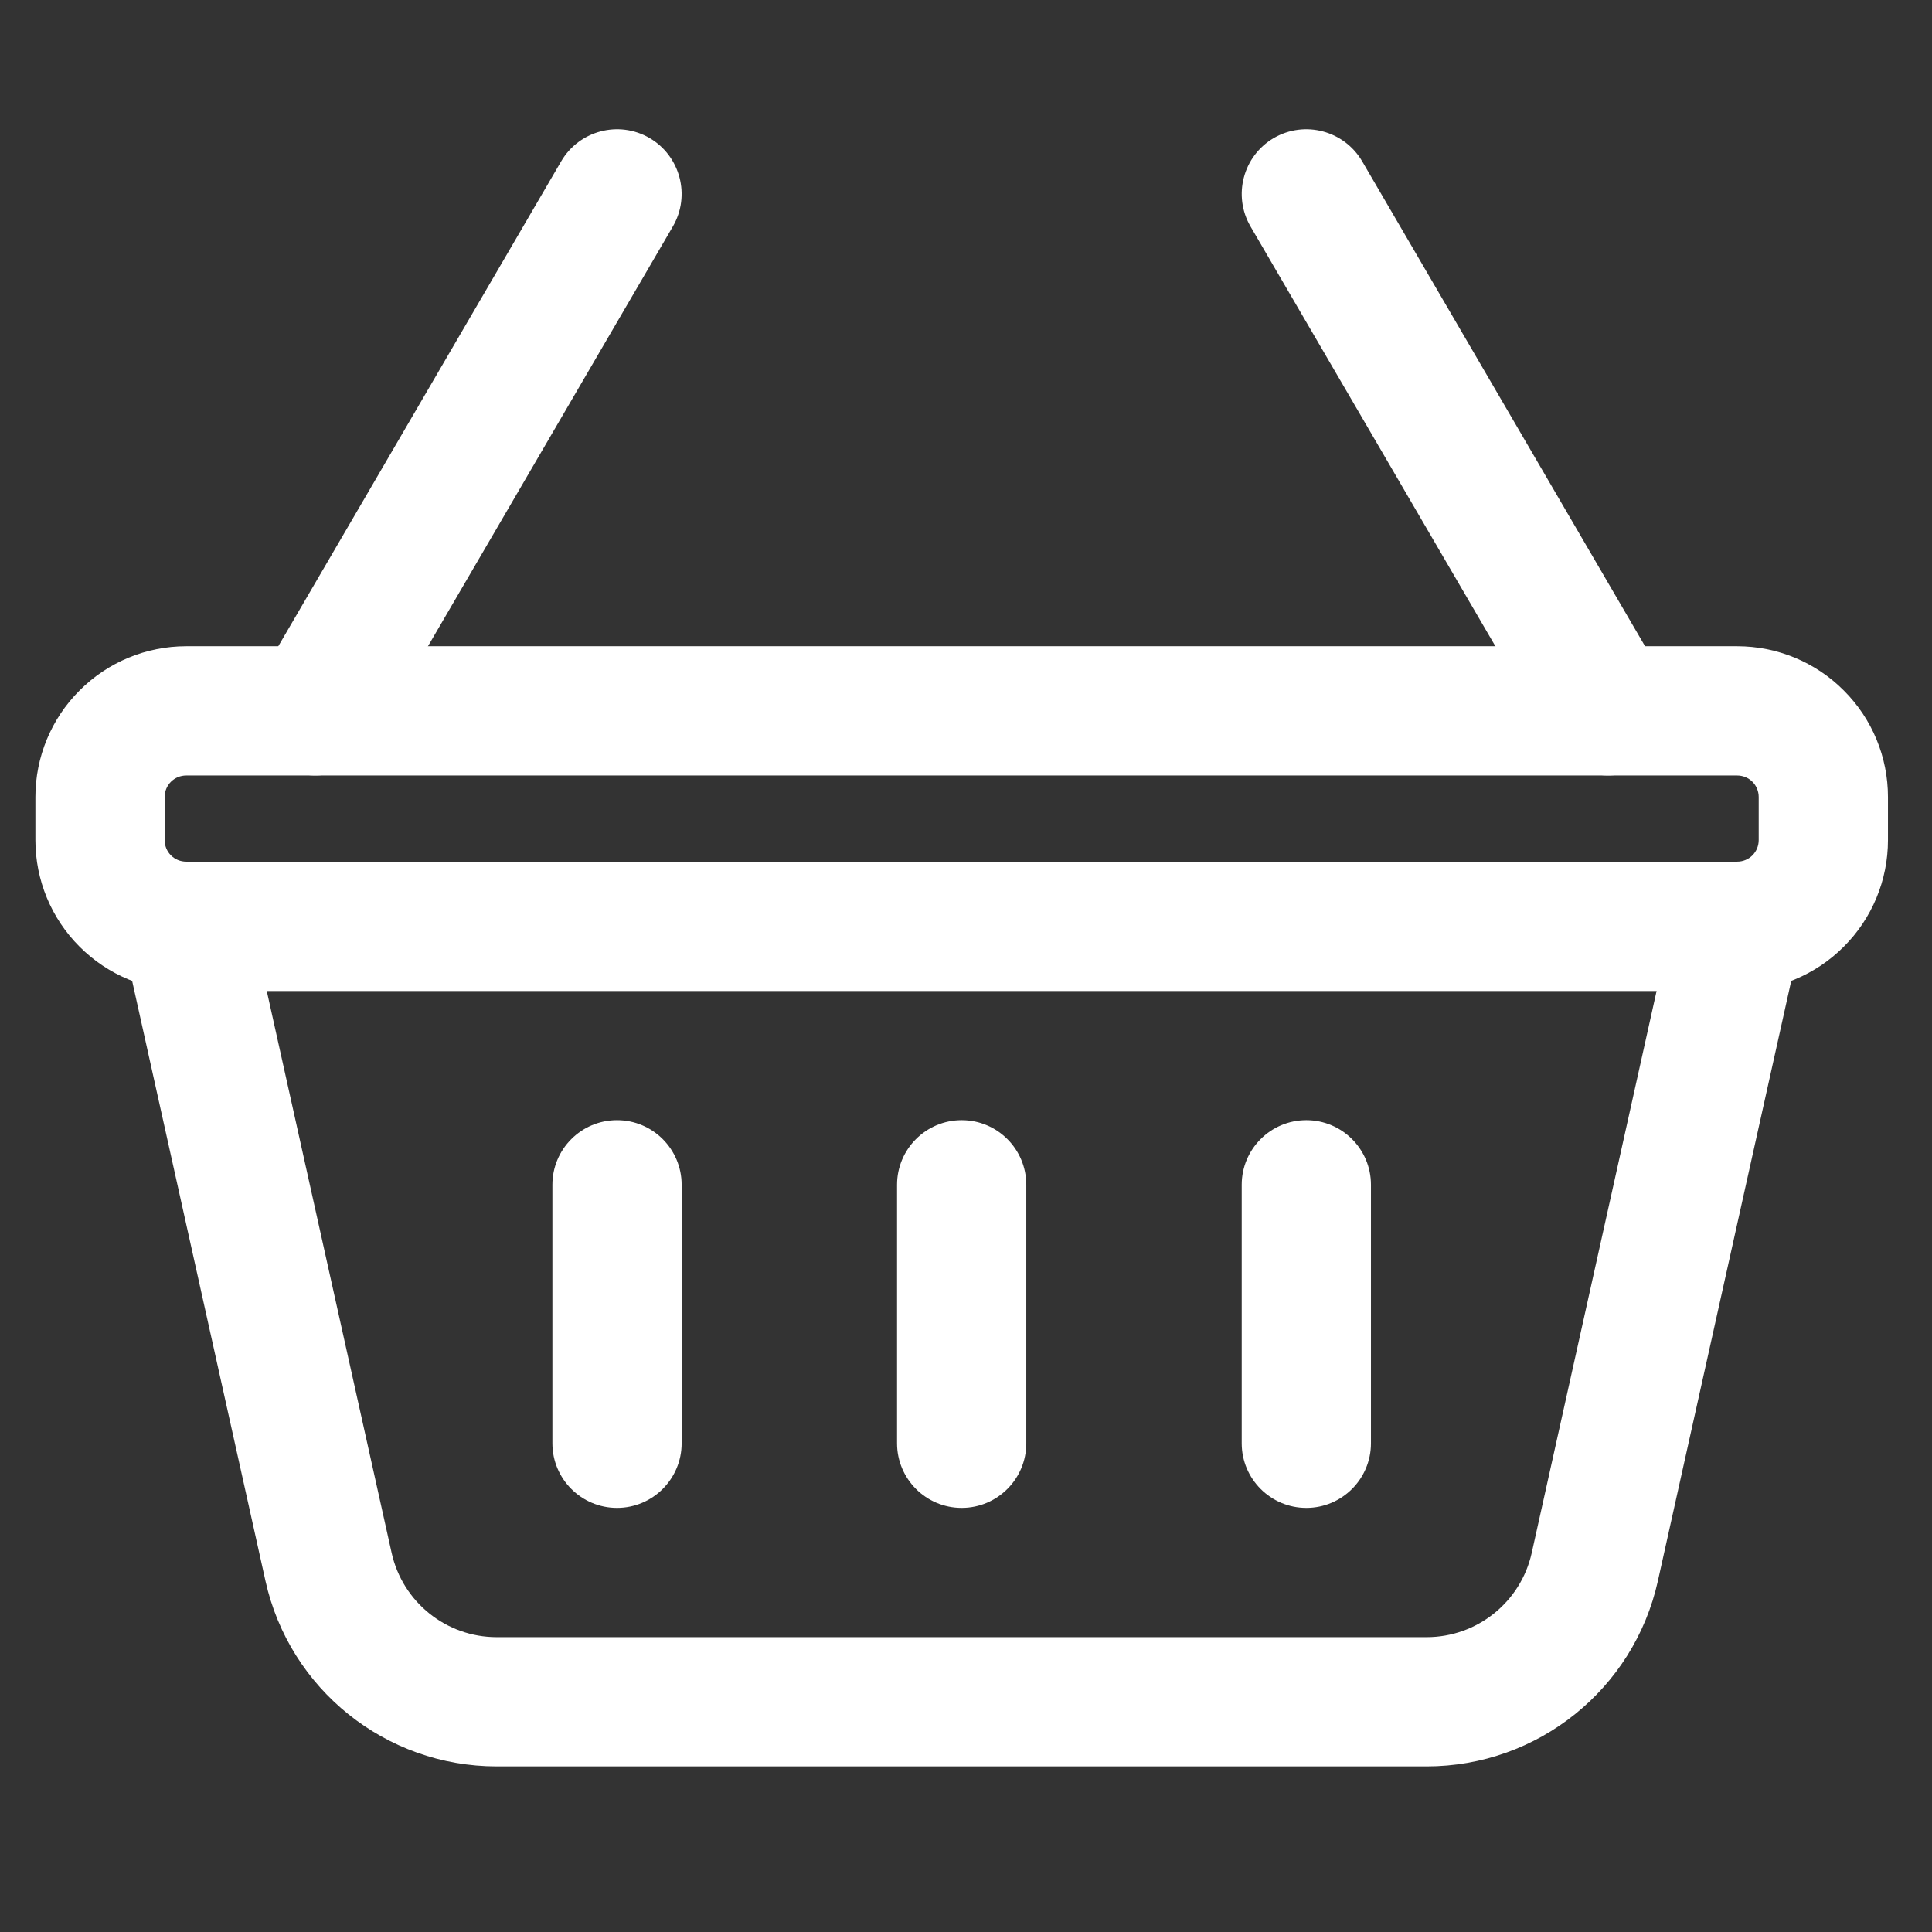
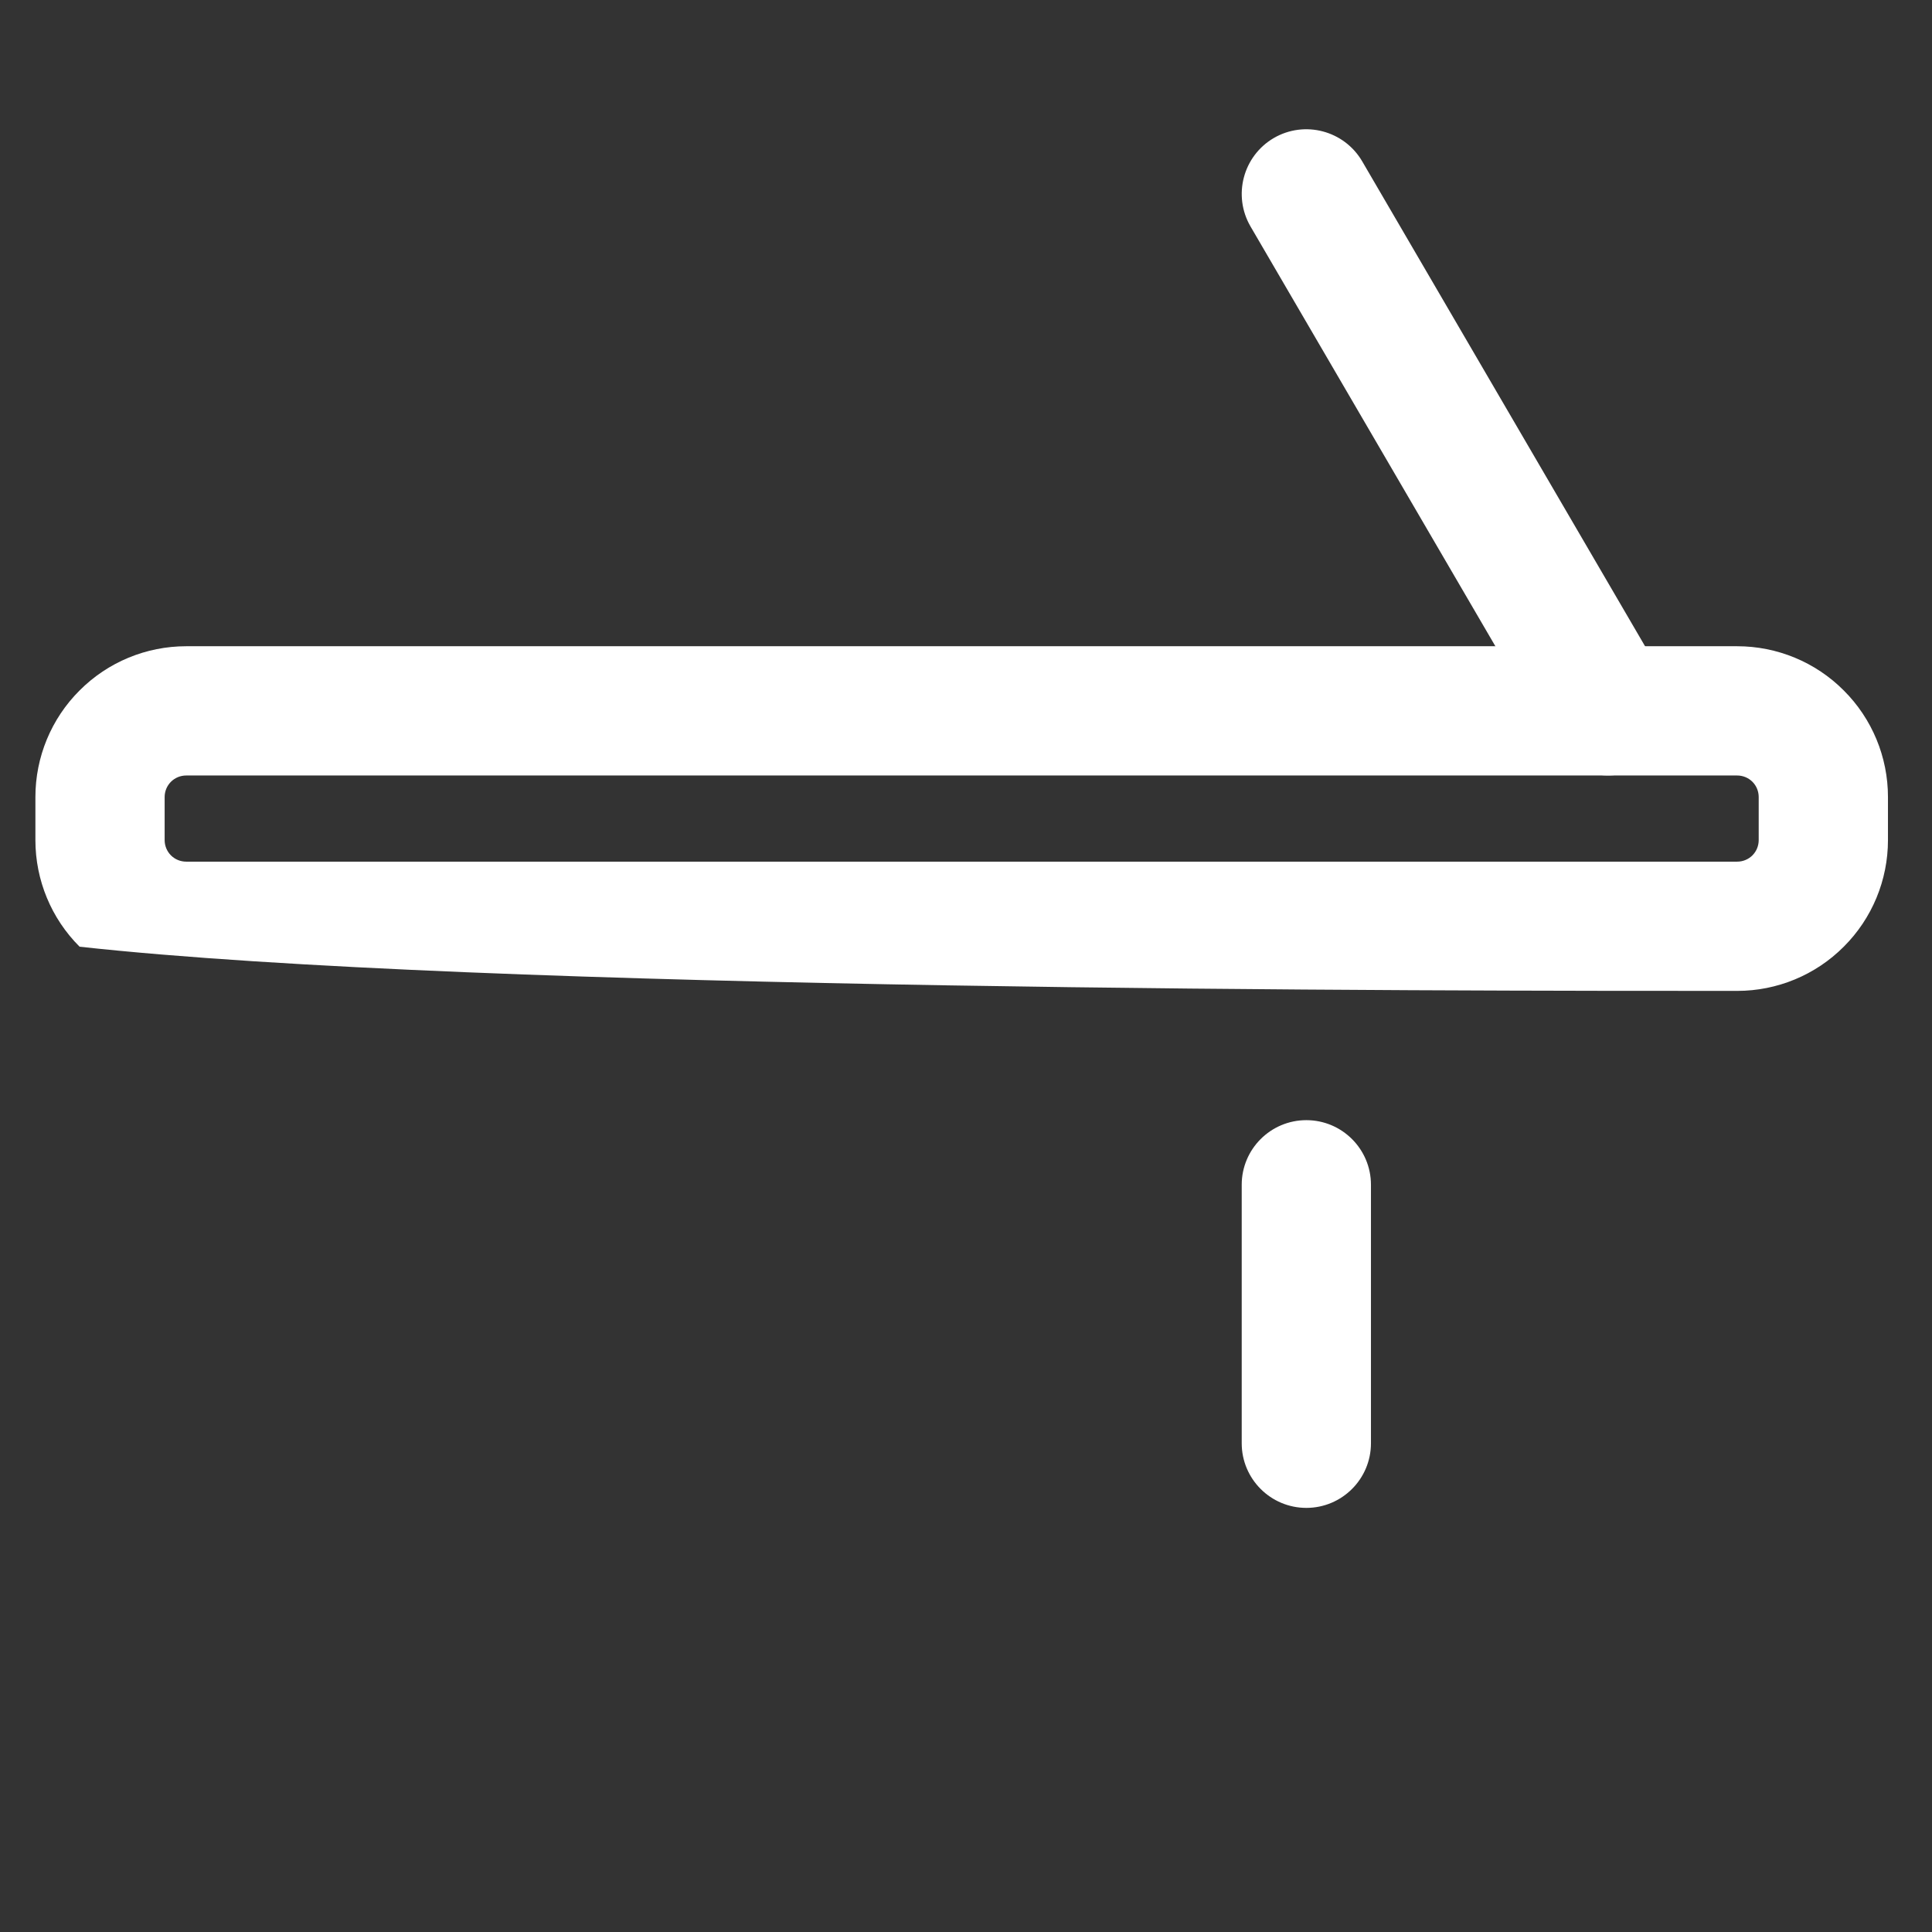
<svg xmlns="http://www.w3.org/2000/svg" width="500" zoomAndPan="magnify" viewBox="0 0 375 375" height="500" preserveAspectRatio="xMidYMid meet" version="1.0">
  <rect x="0" y="0" width="375" height="375" fill="#333333" stroke="none" />
  <defs>
    <clipPath id="5330b0d1e5">
-       <path d="M 23 167 L 350 167 L 350 342.914 L 23 342.914 Z M 23 167 " clip-rule="nonzero" />
-     </clipPath>
+       </clipPath>
  </defs>
  <g clip-path="url(#5330b0d1e5)">
-     <path fill="#ffffff" d="M 349.426 182.516 C 350.246 178.805 349.344 174.906 346.969 171.945 C 344.594 168.969 340.98 167.246 337.184 167.246 L 36.141 167.246 C 32.344 167.246 28.73 168.969 26.355 171.945 C 23.98 174.906 23.078 178.805 23.898 182.516 C 23.898 182.516 41.941 263.715 51.527 306.848 C 56.191 327.887 74.855 342.855 96.414 342.855 C 141.488 342.855 231.836 342.855 276.906 342.855 C 298.465 342.855 317.129 327.887 321.797 306.848 C 331.379 263.715 349.426 182.516 349.426 182.516 Z M 321.547 192.332 L 297.312 301.395 C 295.188 310.961 286.707 317.77 276.906 317.77 L 96.414 317.77 C 86.613 317.77 78.137 310.961 76.012 301.395 L 51.777 192.332 Z M 321.547 192.332 " fill-opacity="1" fill-rule="evenodd" />
-   </g>
-   <path fill="#ffffff" d="M 366.453 154.703 C 366.453 146.941 363.375 139.5 357.871 134.016 C 352.387 128.512 344.945 125.434 337.184 125.434 C 280.086 125.434 93.238 125.434 36.141 125.434 C 28.379 125.434 20.938 128.512 15.449 134.016 C 9.949 139.5 6.871 146.941 6.871 154.703 C 6.871 157.461 6.871 160.305 6.871 163.066 C 6.871 170.824 9.949 178.27 15.449 183.754 C 20.938 189.258 28.379 192.332 36.141 192.332 C 93.238 192.332 280.086 192.332 337.184 192.332 C 344.945 192.332 352.387 189.258 357.871 183.754 C 363.375 178.27 366.453 170.824 366.453 163.066 Z M 341.363 154.703 L 341.363 163.066 C 341.363 164.168 340.93 165.238 340.145 166.027 C 339.359 166.812 338.289 167.246 337.184 167.246 L 36.141 167.246 C 35.035 167.246 33.965 166.812 33.18 166.027 C 32.395 165.238 31.957 164.168 31.957 163.066 L 31.957 154.703 C 31.957 153.598 32.395 152.527 33.18 151.742 C 33.965 150.957 35.035 150.523 36.141 150.523 L 337.184 150.523 C 338.289 150.523 339.359 150.957 340.145 151.742 C 340.93 152.527 341.363 153.598 341.363 154.703 Z M 341.363 154.703 " fill-opacity="1" fill-rule="evenodd" />
+     </g>
+   <path fill="#ffffff" d="M 366.453 154.703 C 366.453 146.941 363.375 139.5 357.871 134.016 C 352.387 128.512 344.945 125.434 337.184 125.434 C 280.086 125.434 93.238 125.434 36.141 125.434 C 28.379 125.434 20.938 128.512 15.449 134.016 C 9.949 139.5 6.871 146.941 6.871 154.703 C 6.871 157.461 6.871 160.305 6.871 163.066 C 6.871 170.824 9.949 178.27 15.449 183.754 C 93.238 192.332 280.086 192.332 337.184 192.332 C 344.945 192.332 352.387 189.258 357.871 183.754 C 363.375 178.27 366.453 170.824 366.453 163.066 Z M 341.363 154.703 L 341.363 163.066 C 341.363 164.168 340.93 165.238 340.145 166.027 C 339.359 166.812 338.289 167.246 337.184 167.246 L 36.141 167.246 C 35.035 167.246 33.965 166.812 33.18 166.027 C 32.395 165.238 31.957 164.168 31.957 163.066 L 31.957 154.703 C 31.957 153.598 32.395 152.527 33.18 151.742 C 33.965 150.957 35.035 150.523 36.141 150.523 L 337.184 150.523 C 338.289 150.523 339.359 150.957 340.145 151.742 C 340.93 152.527 341.363 153.598 341.363 154.703 Z M 341.363 154.703 " fill-opacity="1" fill-rule="evenodd" />
  <path fill="#ffffff" d="M 322.934 131.656 L 264.398 31.309 C 260.902 25.336 253.227 23.312 247.238 26.793 C 241.266 30.289 239.242 37.965 242.723 43.953 L 301.258 144.301 C 304.754 150.27 312.43 152.293 318.418 148.816 C 324.391 145.32 326.414 137.645 322.934 131.656 Z M 322.934 131.656 " fill-opacity="1" fill-rule="evenodd" />
-   <path fill="#ffffff" d="M 72.062 144.301 L 130.602 43.953 C 134.078 37.965 132.055 30.289 126.086 26.793 C 120.098 23.312 112.422 25.336 108.926 31.309 L 50.387 131.656 C 46.91 137.645 48.934 145.32 54.902 148.816 C 60.891 152.293 68.566 150.27 72.062 144.301 Z M 72.062 144.301 " fill-opacity="1" fill-rule="evenodd" />
-   <path fill="#ffffff" d="M 174.117 229.965 L 174.117 280.137 C 174.117 287.062 179.738 292.68 186.66 292.68 C 193.586 292.68 199.203 287.062 199.203 280.137 L 199.203 229.965 C 199.203 223.039 193.586 217.422 186.66 217.422 C 179.738 217.422 174.117 223.039 174.117 229.965 Z M 174.117 229.965 " fill-opacity="1" fill-rule="evenodd" />
-   <path fill="#ffffff" d="M 107.219 229.965 L 107.219 280.137 C 107.219 287.062 112.84 292.68 119.762 292.68 C 126.688 292.68 132.305 287.062 132.305 280.137 L 132.305 229.965 C 132.305 223.039 126.688 217.422 119.762 217.422 C 112.84 217.422 107.219 223.039 107.219 229.965 Z M 107.219 229.965 " fill-opacity="1" fill-rule="evenodd" />
  <path fill="#ffffff" d="M 241.016 229.965 L 241.016 280.137 C 241.016 287.062 246.637 292.68 253.559 292.68 C 260.484 292.68 266.102 287.062 266.102 280.137 L 266.102 229.965 C 266.102 223.039 260.484 217.422 253.559 217.422 C 246.637 217.422 241.016 223.039 241.016 229.965 Z M 241.016 229.965 " fill-opacity="1" fill-rule="evenodd" />
</svg>